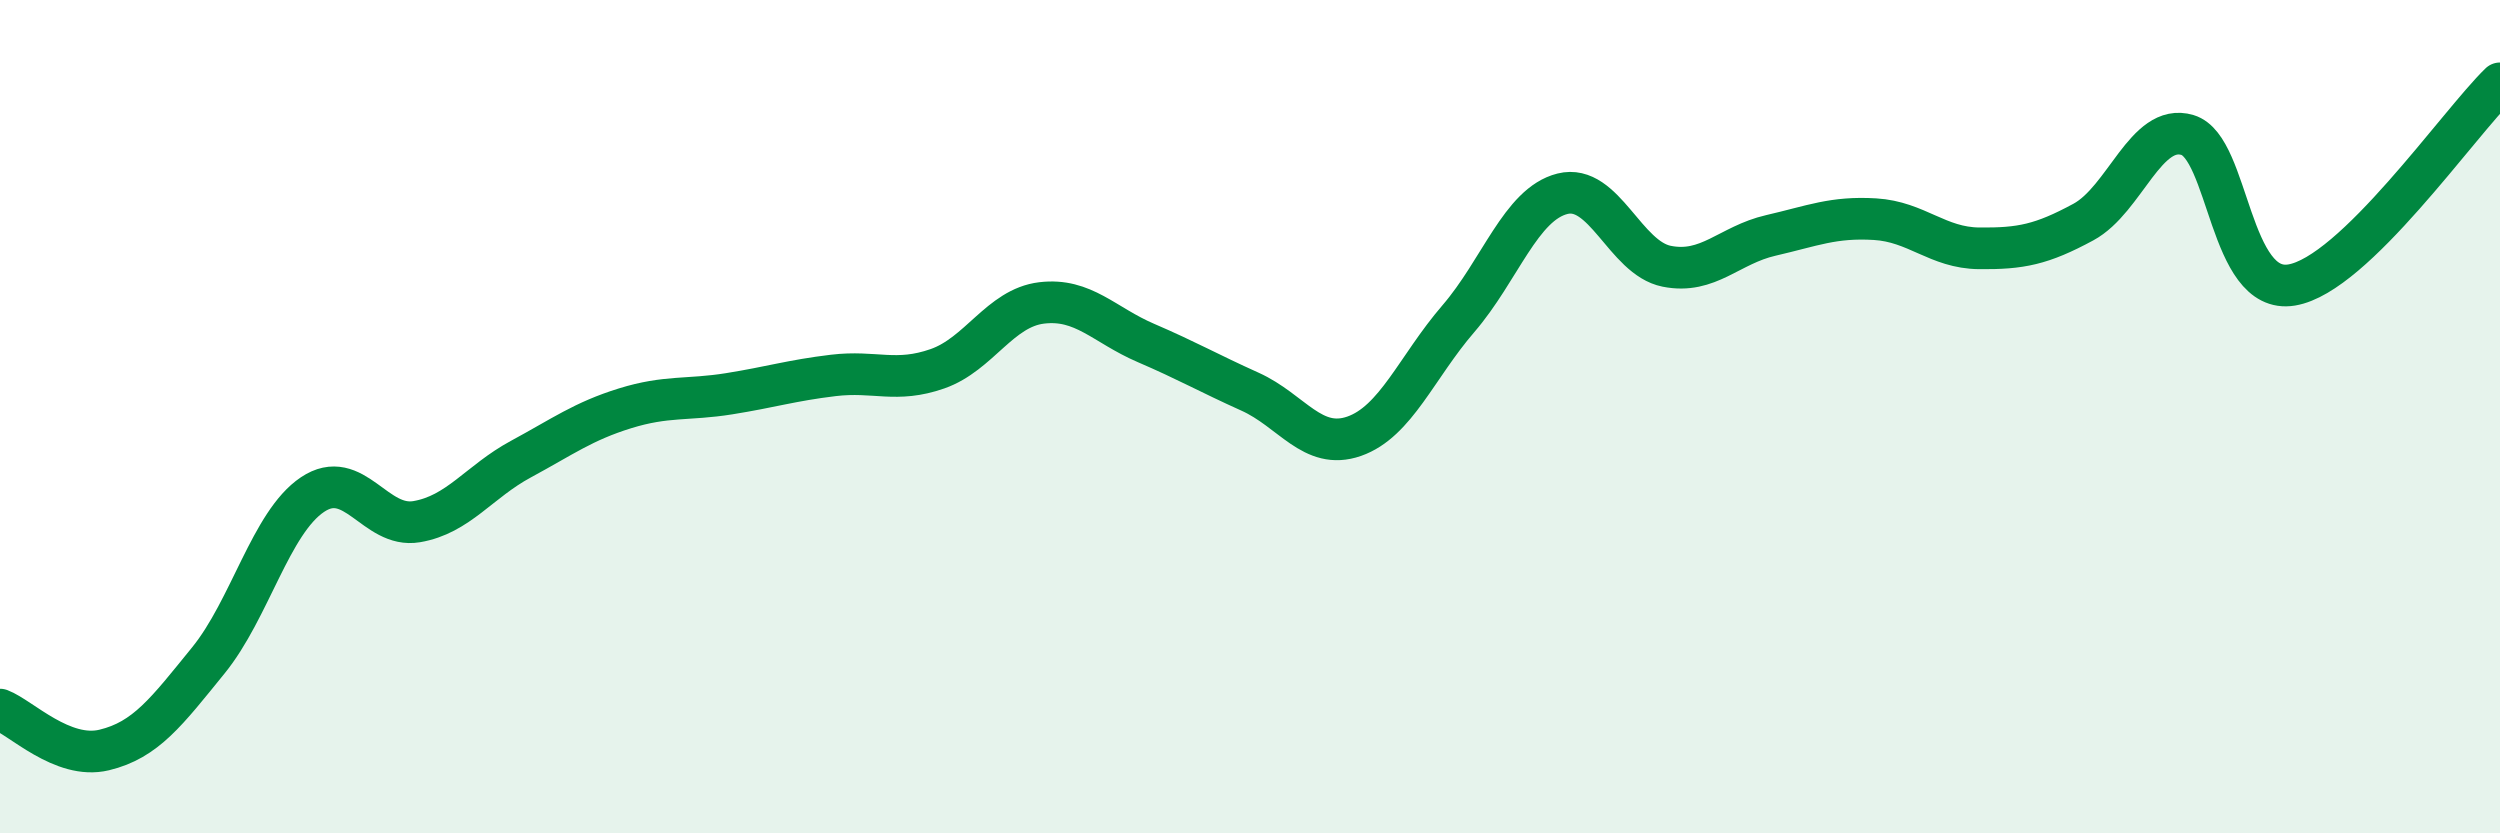
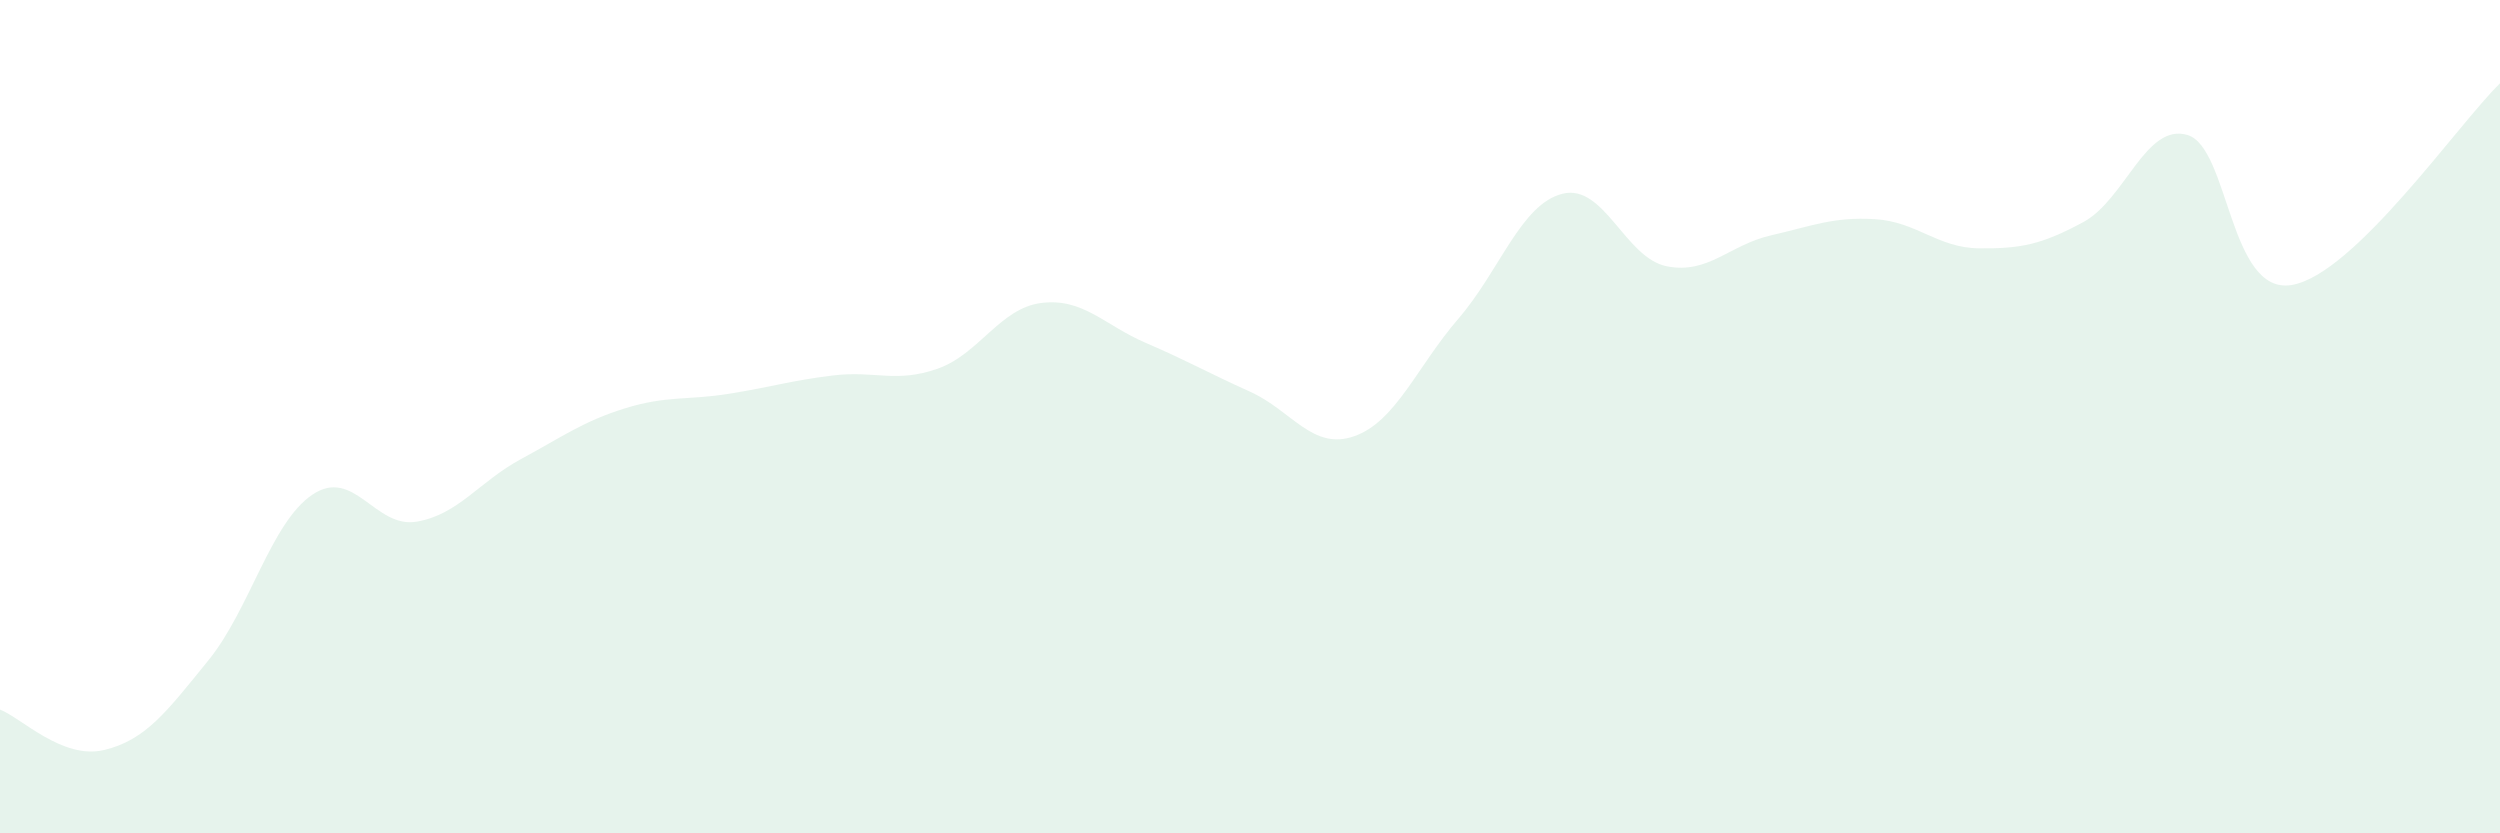
<svg xmlns="http://www.w3.org/2000/svg" width="60" height="20" viewBox="0 0 60 20">
  <path d="M 0,17.03 C 0.5,17.22 1.5,18.24 2.5,18 C 3.5,17.76 4,17.08 5,15.85 C 6,14.62 6.5,12.54 7.5,11.87 C 8.5,11.2 9,12.69 10,12.52 C 11,12.35 11.5,11.56 12.5,11.02 C 13.5,10.48 14,10.11 15,9.8 C 16,9.49 16.5,9.61 17.5,9.45 C 18.5,9.29 19,9.13 20,9.01 C 21,8.89 21.5,9.2 22.5,8.85 C 23.5,8.5 24,7.39 25,7.27 C 26,7.15 26.5,7.8 27.5,8.23 C 28.5,8.66 29,8.95 30,9.4 C 31,9.85 31.5,10.82 32.5,10.47 C 33.5,10.12 34,8.81 35,7.65 C 36,6.49 36.5,4.9 37.5,4.65 C 38.5,4.4 39,6.19 40,6.39 C 41,6.59 41.5,5.88 42.5,5.65 C 43.5,5.42 44,5.2 45,5.26 C 46,5.32 46.5,5.95 47.5,5.96 C 48.5,5.97 49,5.87 50,5.33 C 51,4.79 51.5,2.94 52.5,3.24 C 53.5,3.54 53.5,7.09 55,6.84 C 56.5,6.59 59,2.97 60,2L60 20L0 20Z" fill="#008740" opacity="0.1" stroke-linecap="round" stroke-linejoin="round" />
-   <path d="M 0,17.03 C 0.5,17.22 1.5,18.24 2.5,18 C 3.5,17.76 4,17.08 5,15.85 C 6,14.62 6.5,12.54 7.5,11.87 C 8.5,11.2 9,12.69 10,12.52 C 11,12.35 11.5,11.56 12.5,11.02 C 13.5,10.48 14,10.11 15,9.8 C 16,9.49 16.5,9.61 17.5,9.45 C 18.5,9.29 19,9.13 20,9.01 C 21,8.89 21.5,9.2 22.5,8.85 C 23.5,8.5 24,7.39 25,7.27 C 26,7.15 26.5,7.8 27.5,8.23 C 28.5,8.66 29,8.95 30,9.4 C 31,9.85 31.5,10.82 32.5,10.47 C 33.5,10.12 34,8.81 35,7.65 C 36,6.49 36.5,4.9 37.5,4.65 C 38.5,4.4 39,6.19 40,6.39 C 41,6.59 41.5,5.88 42.5,5.65 C 43.5,5.42 44,5.2 45,5.26 C 46,5.32 46.5,5.95 47.5,5.96 C 48.5,5.97 49,5.87 50,5.33 C 51,4.79 51.5,2.94 52.5,3.24 C 53.5,3.54 53.5,7.09 55,6.84 C 56.5,6.59 59,2.97 60,2" stroke="#008740" stroke-width="1" fill="none" stroke-linecap="round" stroke-linejoin="round" />
</svg>